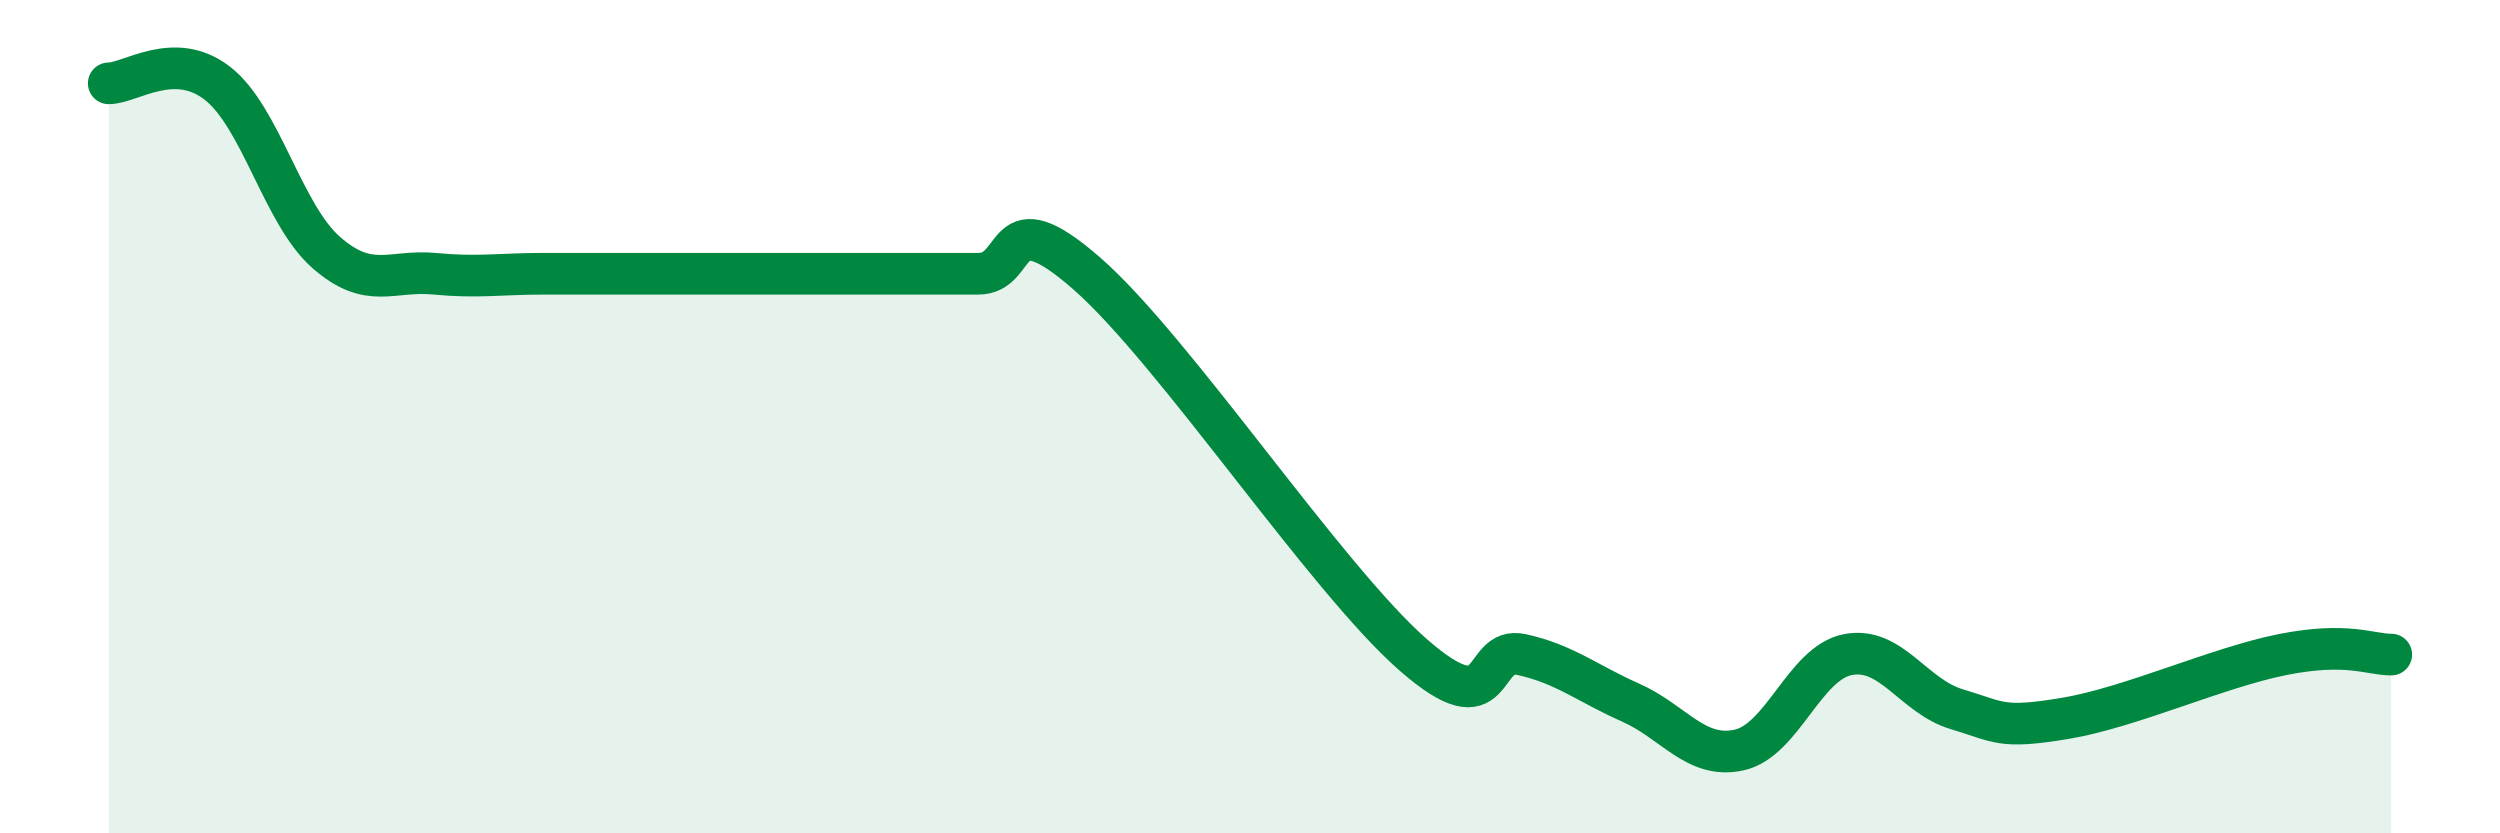
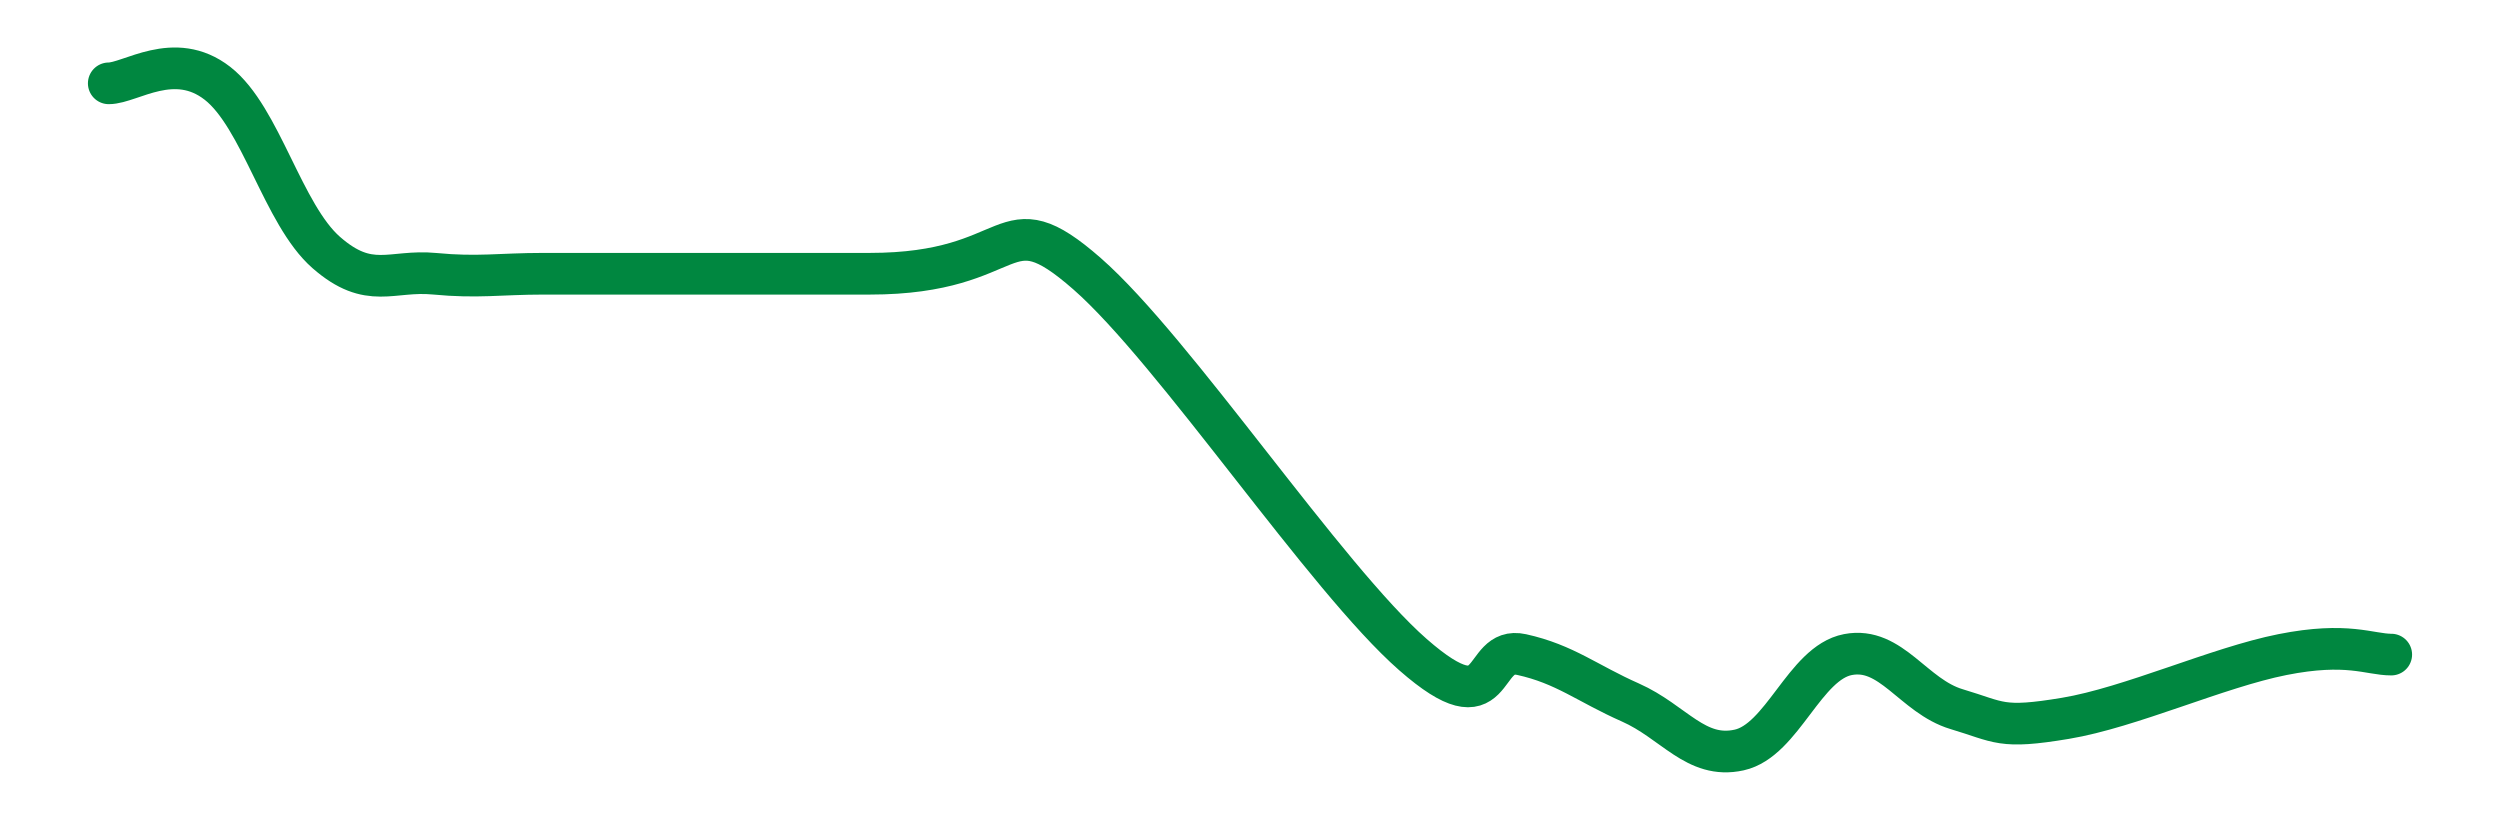
<svg xmlns="http://www.w3.org/2000/svg" width="60" height="20" viewBox="0 0 60 20">
-   <path d="M 2.61,2 C 3.13,2 4.18,1.19 5.22,2 C 6.26,2.81 6.79,5.15 7.83,6.06 C 8.87,6.97 9.39,6.47 10.43,6.57 C 11.47,6.67 12,6.57 13.04,6.57 C 14.08,6.57 14.61,6.57 15.65,6.57 C 16.69,6.57 17.22,6.57 18.26,6.57 C 19.3,6.57 19.83,6.57 20.87,6.57 C 21.91,6.57 22.44,6.57 23.48,6.57 C 24.52,6.57 24,4.74 26.09,6.57 C 28.18,8.4 31.82,13.88 33.91,15.71 C 36,17.54 35.48,15.48 36.52,15.71 C 37.56,15.94 38.09,16.4 39.13,16.86 C 40.17,17.32 40.7,18.23 41.74,18 C 42.78,17.77 43.31,15.91 44.35,15.71 C 45.39,15.51 45.92,16.71 46.96,17.02 C 48,17.33 48.01,17.5 49.57,17.24 C 51.13,16.98 53.22,16.02 54.78,15.71 C 56.34,15.4 56.87,15.71 57.39,15.71L57.39 20L2.61 20Z" fill="#008740" opacity="0.1" stroke-linecap="round" stroke-linejoin="round" />
-   <path d="M 2.61,2 C 3.13,2 4.18,1.19 5.22,2 C 6.26,2.81 6.79,5.15 7.83,6.06 C 8.87,6.97 9.39,6.47 10.43,6.57 C 11.47,6.67 12,6.57 13.04,6.57 C 14.08,6.57 14.61,6.57 15.65,6.57 C 16.69,6.57 17.22,6.57 18.26,6.57 C 19.3,6.57 19.83,6.57 20.87,6.57 C 21.91,6.57 22.44,6.57 23.48,6.57 C 24.52,6.57 24,4.74 26.09,6.57 C 28.18,8.4 31.82,13.88 33.91,15.71 C 36,17.54 35.48,15.48 36.52,15.71 C 37.56,15.94 38.09,16.4 39.13,16.86 C 40.17,17.32 40.7,18.23 41.74,18 C 42.78,17.77 43.31,15.91 44.35,15.71 C 45.39,15.51 45.92,16.71 46.96,17.02 C 48,17.33 48.01,17.5 49.57,17.24 C 51.13,16.98 53.22,16.02 54.78,15.71 C 56.34,15.4 56.87,15.71 57.39,15.71" stroke="#008740" stroke-width="1" fill="none" stroke-linecap="round" stroke-linejoin="round" />
+   <path d="M 2.61,2 C 3.13,2 4.18,1.19 5.22,2 C 6.26,2.81 6.79,5.15 7.83,6.06 C 8.87,6.97 9.39,6.47 10.43,6.57 C 11.47,6.67 12,6.57 13.04,6.57 C 14.08,6.57 14.61,6.57 15.65,6.57 C 16.69,6.57 17.22,6.57 18.26,6.57 C 19.3,6.57 19.83,6.57 20.87,6.57 C 24.52,6.57 24,4.74 26.09,6.57 C 28.18,8.4 31.82,13.88 33.91,15.71 C 36,17.54 35.48,15.48 36.52,15.71 C 37.56,15.94 38.09,16.4 39.13,16.86 C 40.17,17.32 40.7,18.23 41.74,18 C 42.78,17.77 43.31,15.91 44.35,15.71 C 45.39,15.51 45.92,16.71 46.96,17.02 C 48,17.33 48.01,17.5 49.57,17.24 C 51.13,16.98 53.22,16.02 54.78,15.71 C 56.34,15.4 56.87,15.71 57.39,15.71" stroke="#008740" stroke-width="1" fill="none" stroke-linecap="round" stroke-linejoin="round" />
</svg>